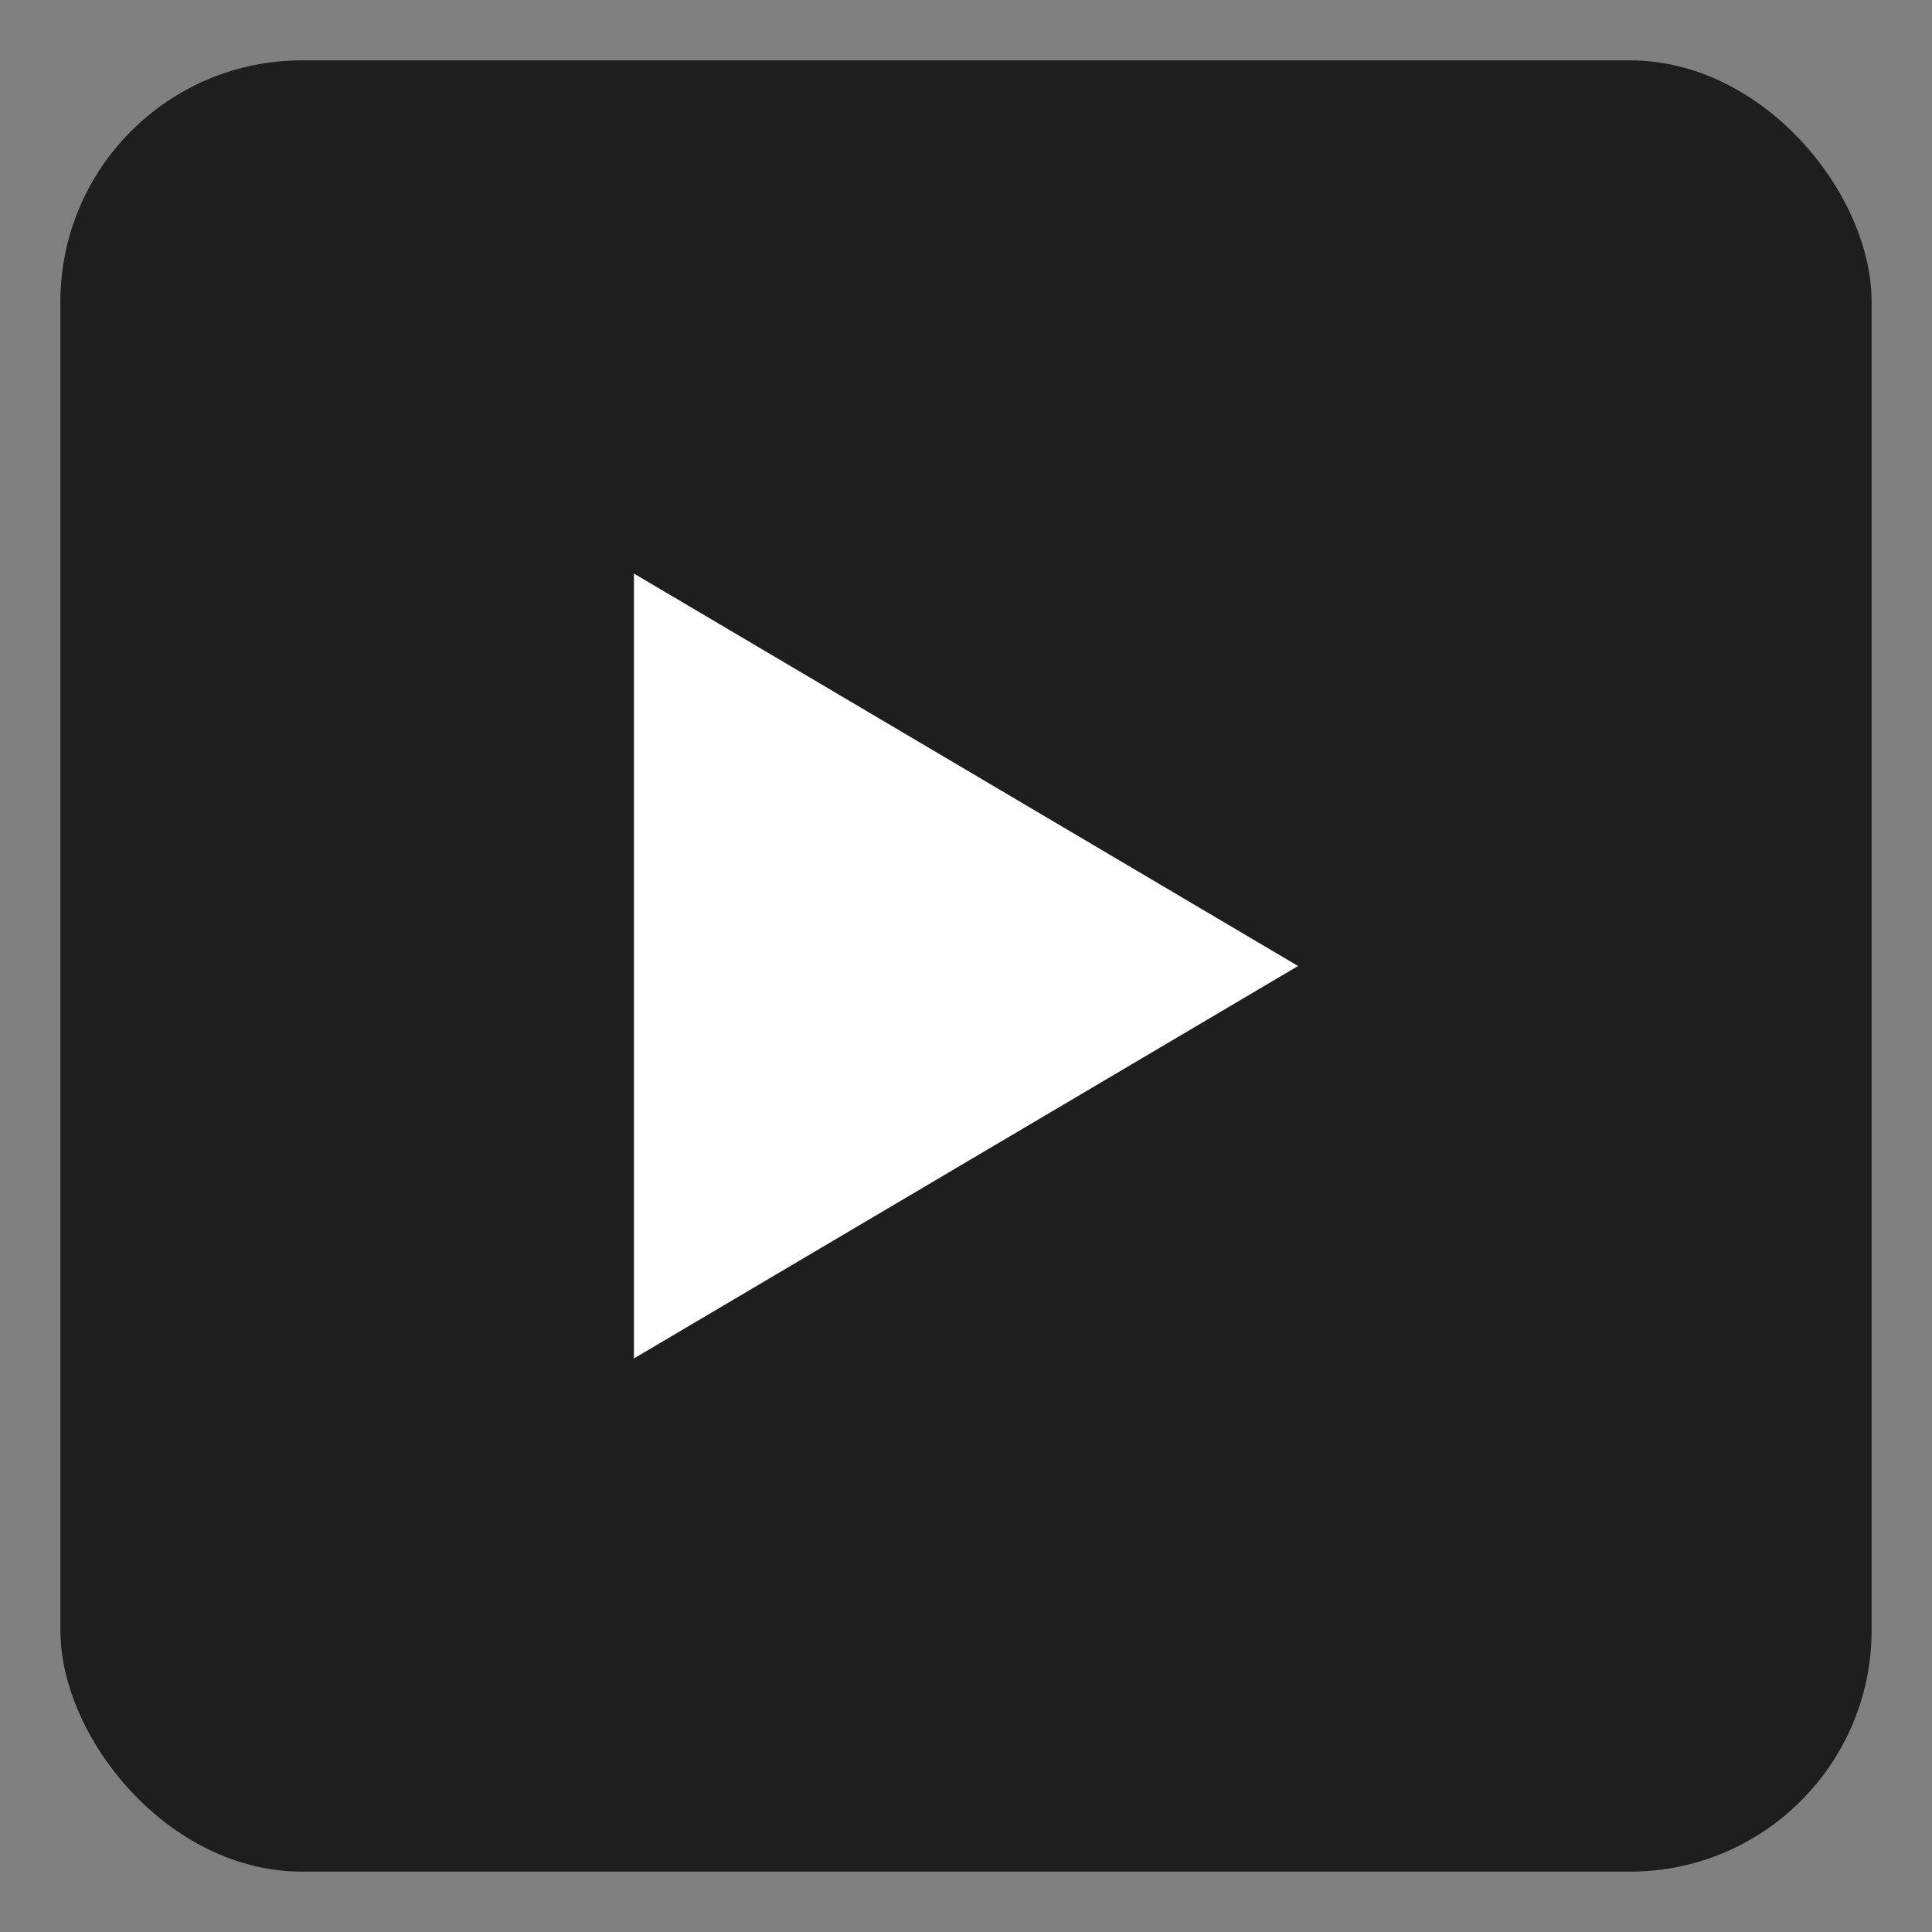
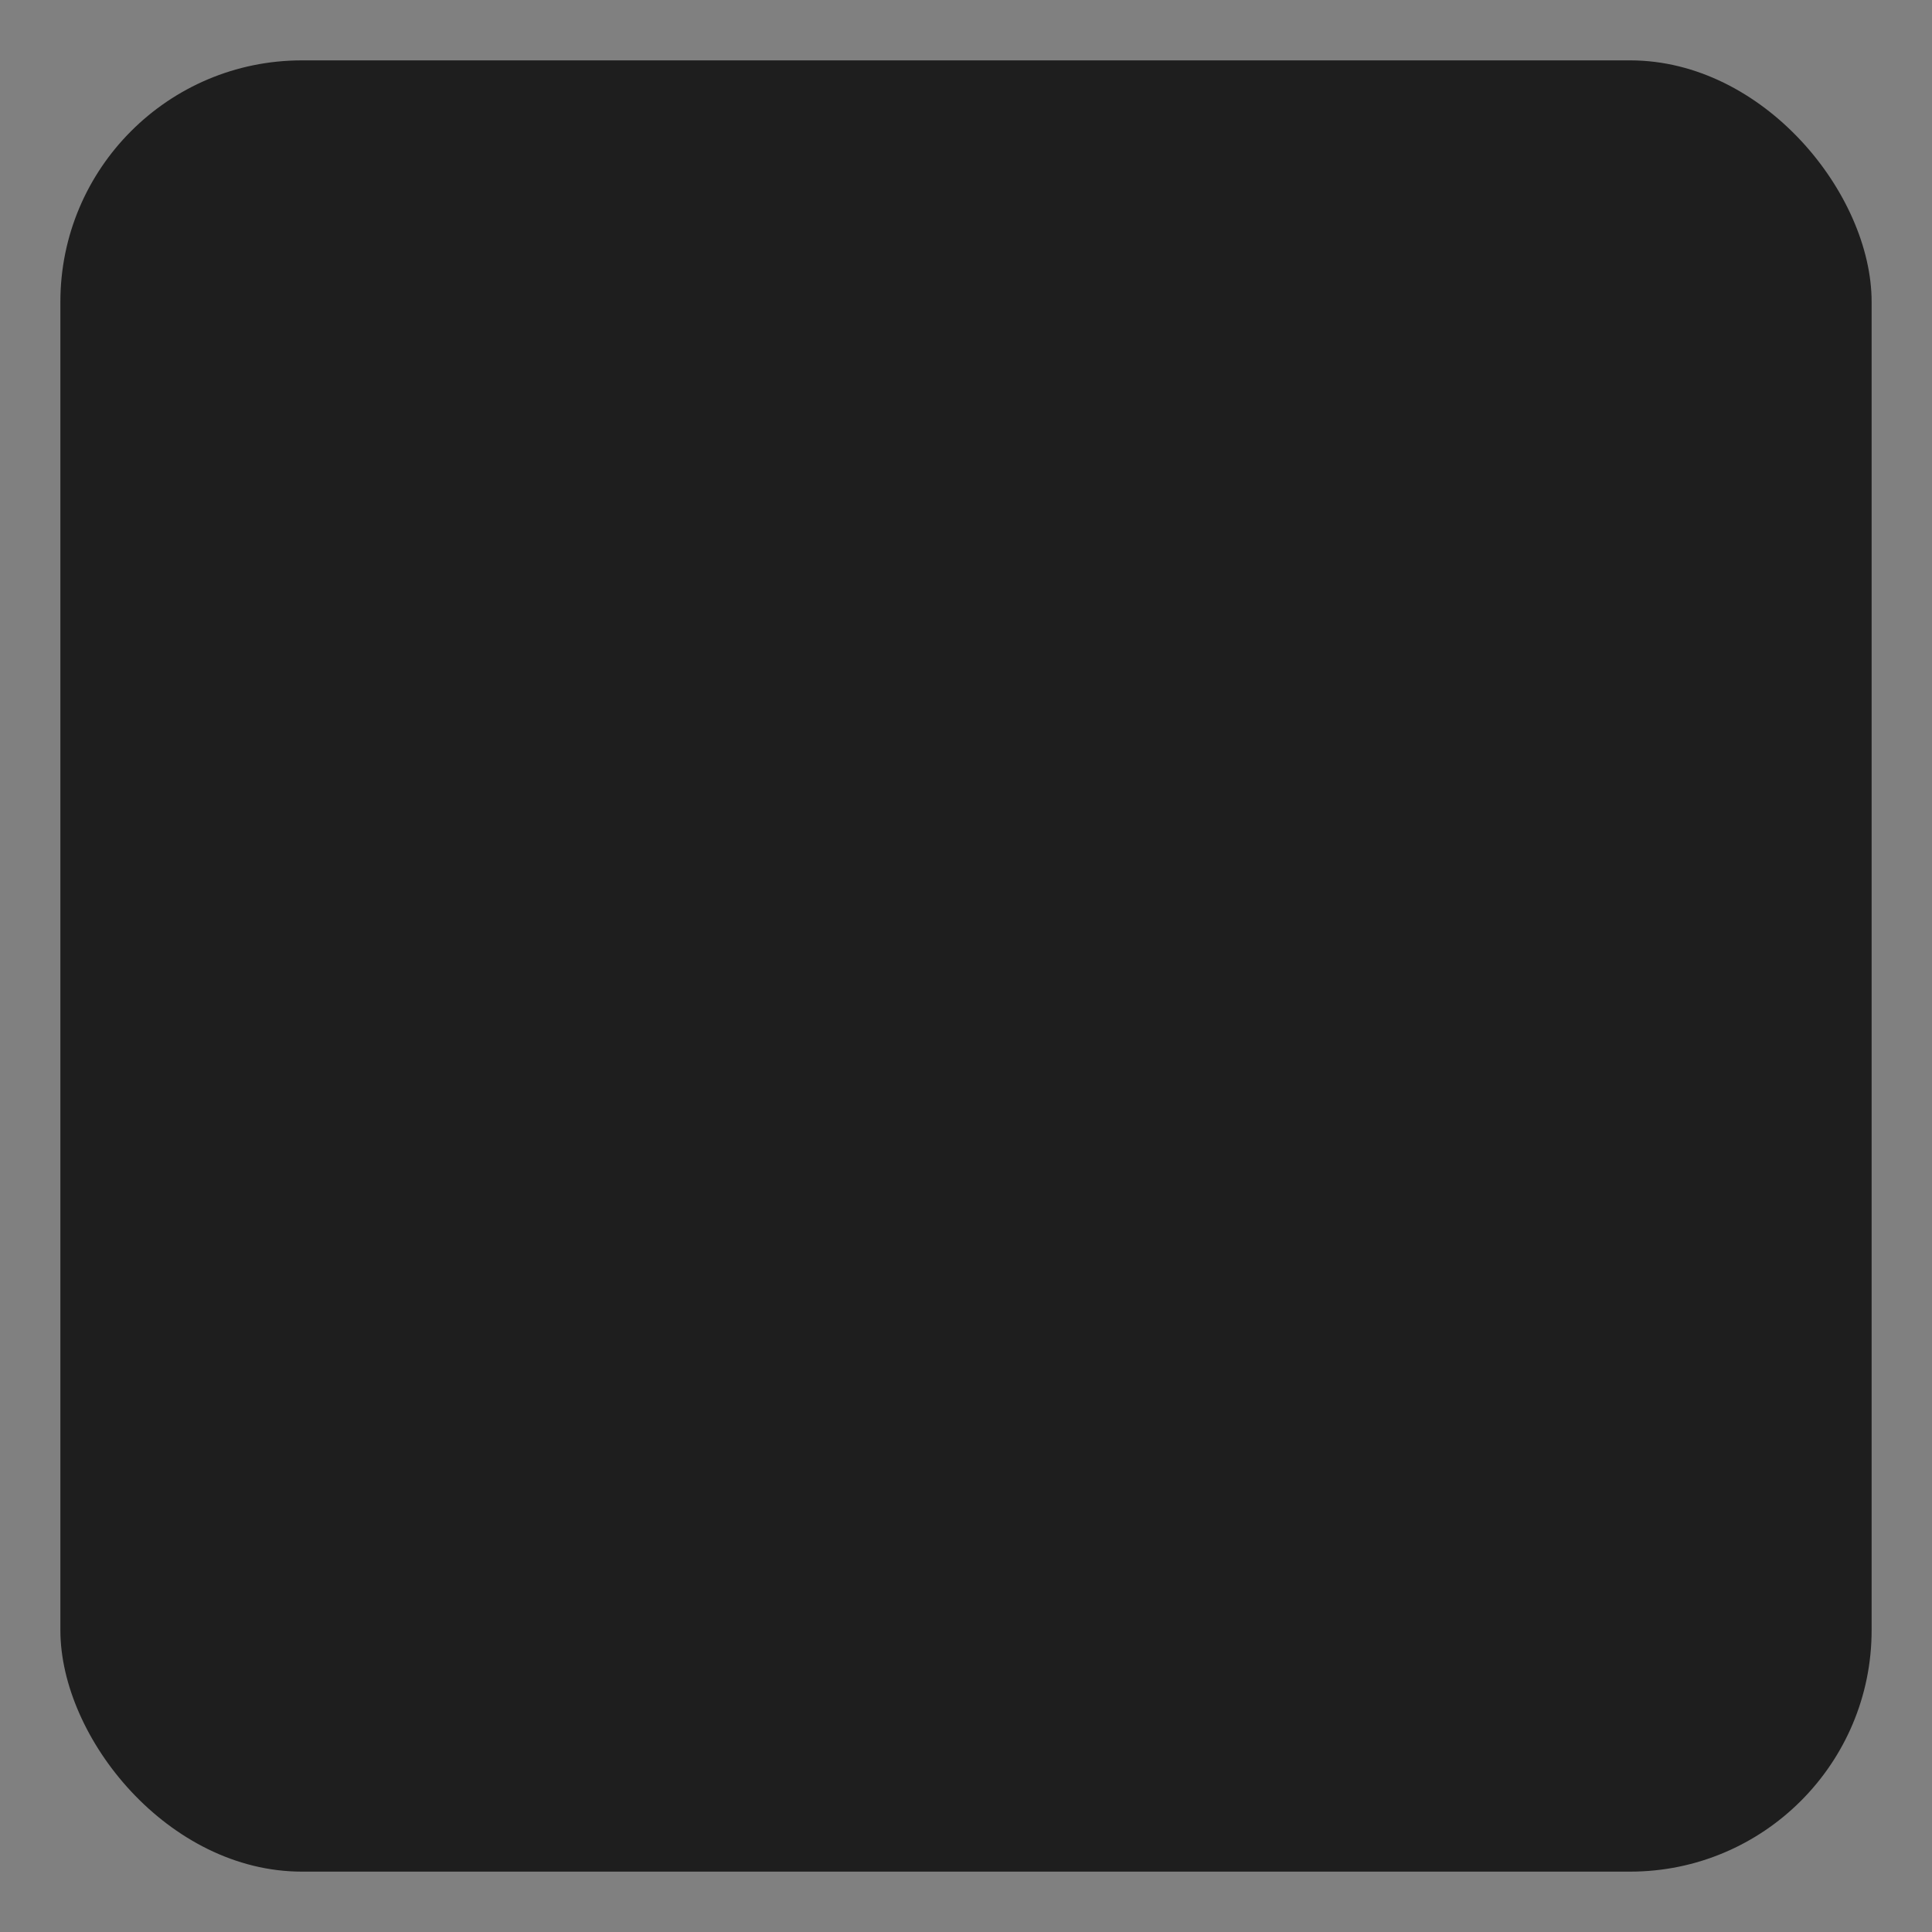
<svg xmlns="http://www.w3.org/2000/svg" viewBox="0 0 128 128">
  <rect x="0" y="0" width="128" height="128" fill="#808080" stroke="none" />
  <rect x="4" y="4" width="120" height="120" rx="16" fill="#1E1E1E" />
-   <polygon points="42,38 86,64 42,90" fill="#FFFFFF" />
</svg>